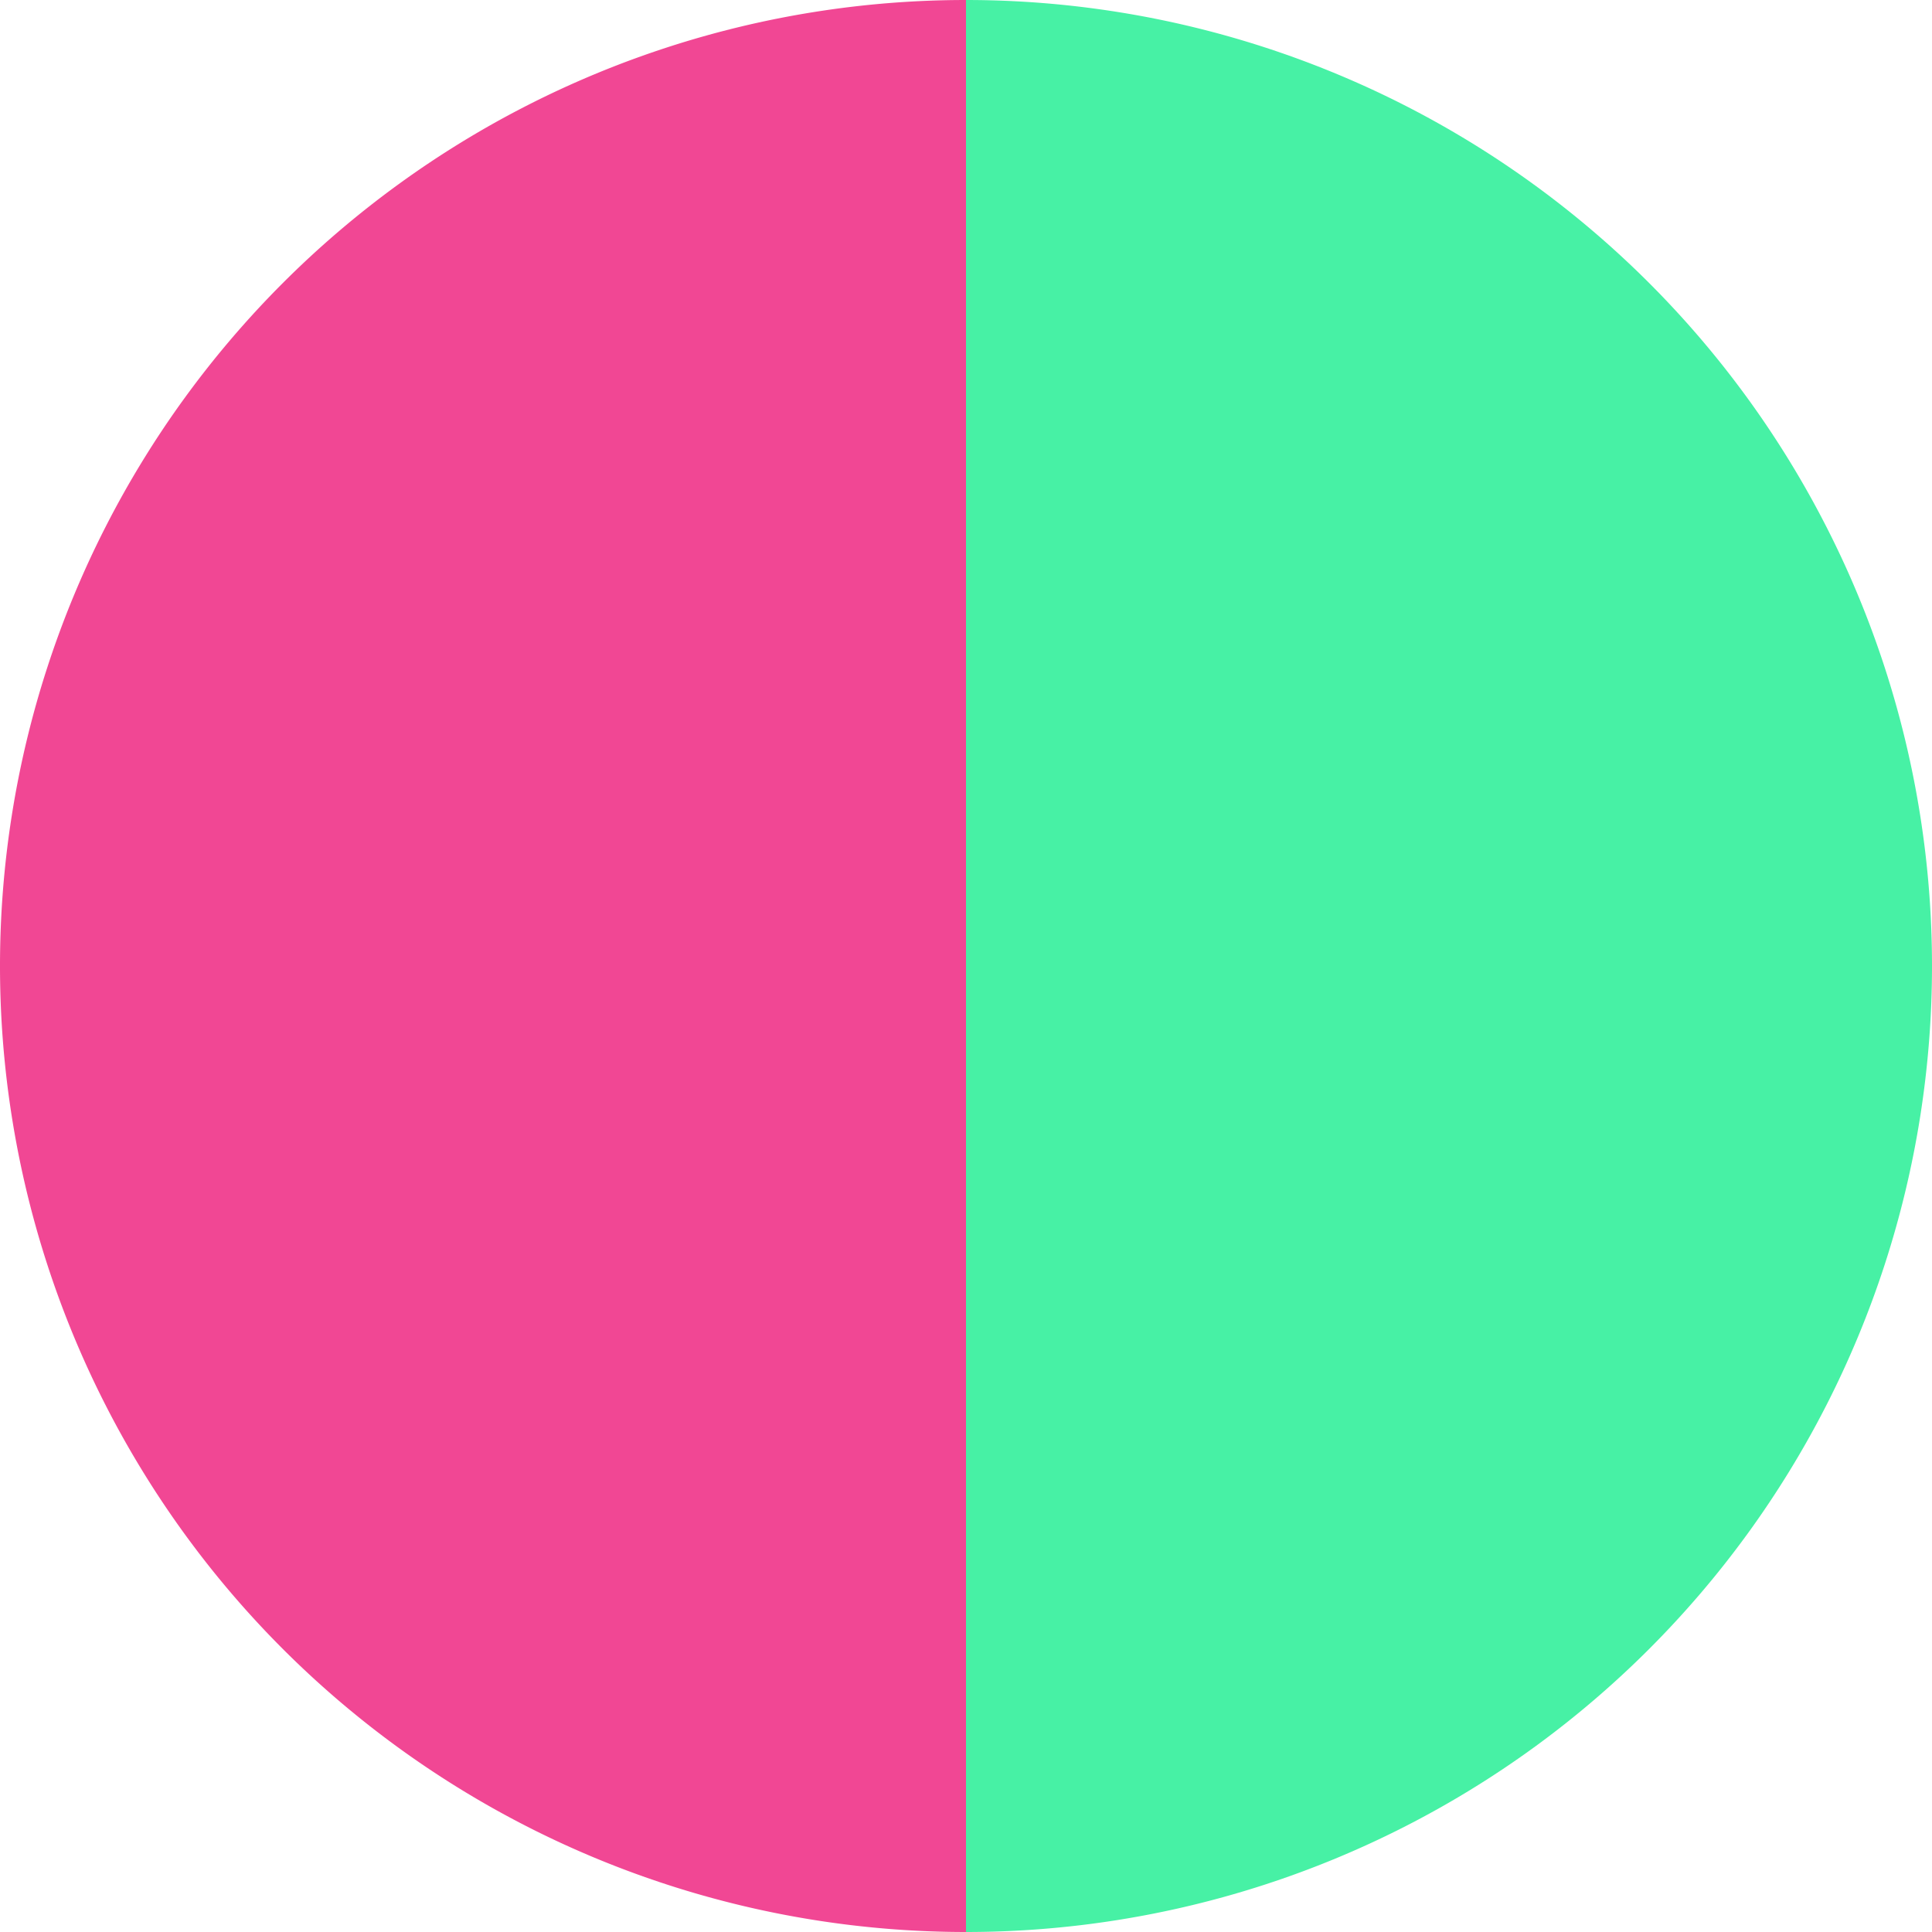
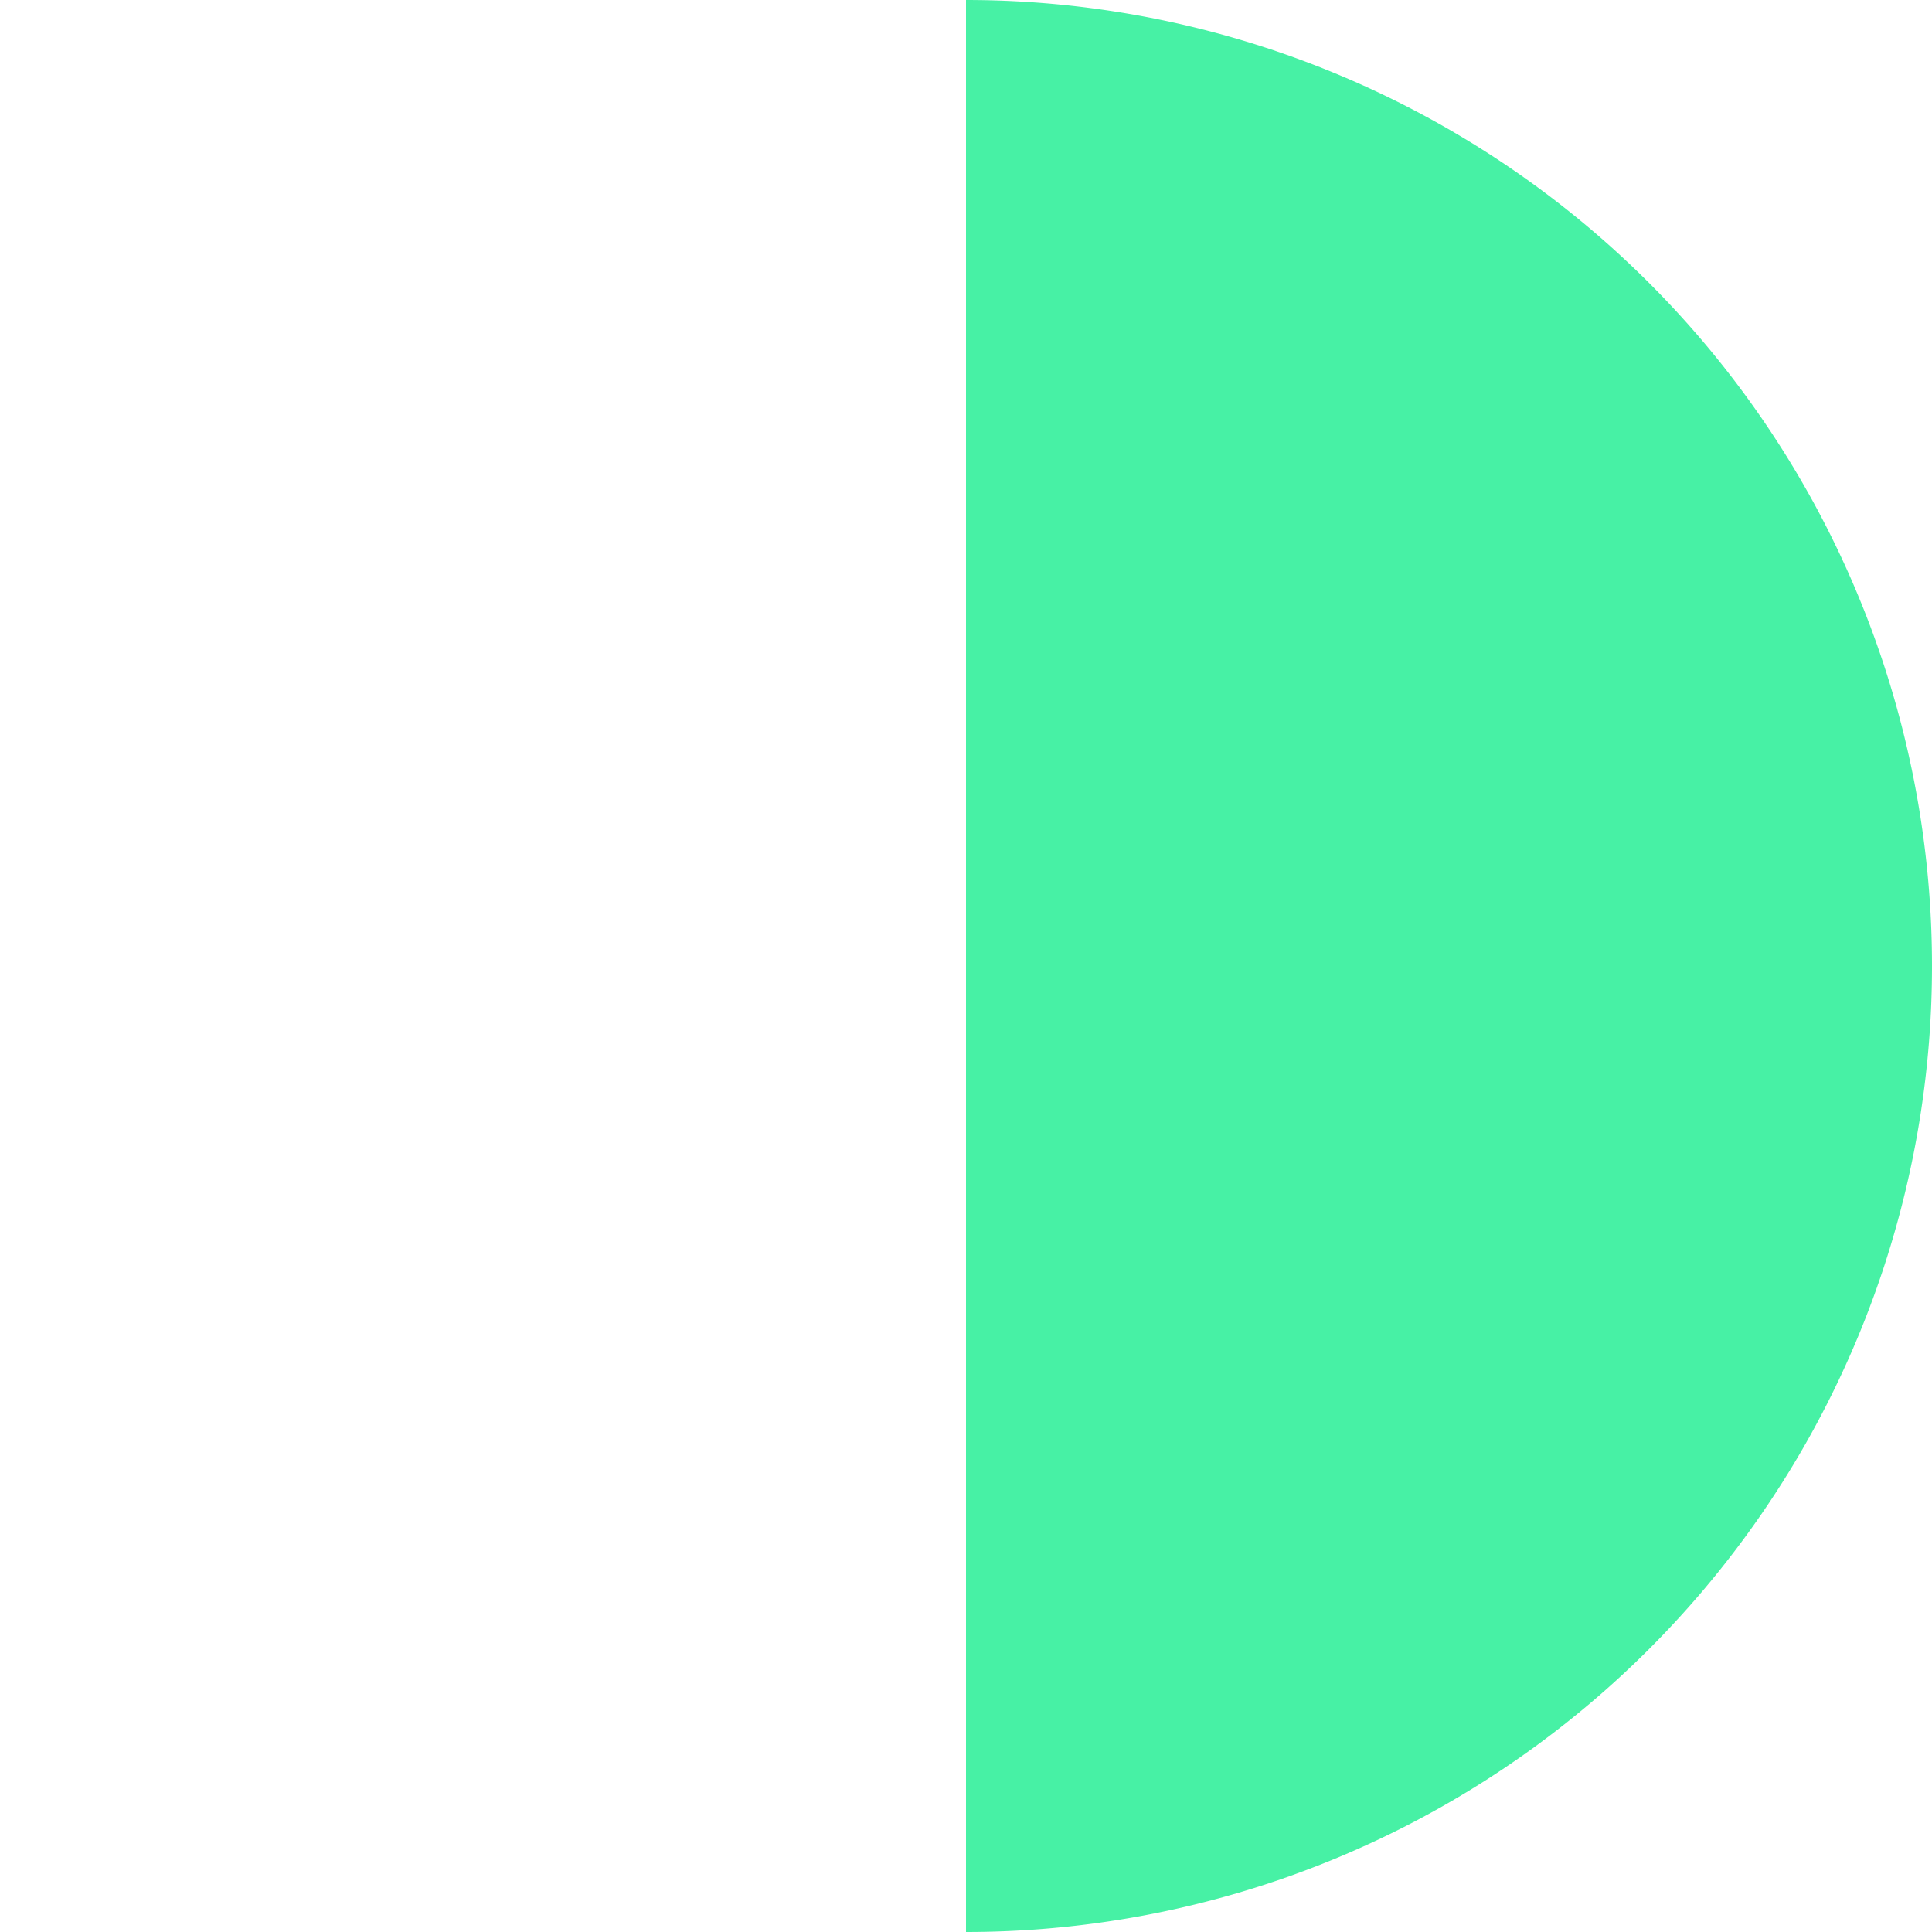
<svg xmlns="http://www.w3.org/2000/svg" width="500" height="500" viewBox="-1 -1 2 2">
  <path d="M 0 -1               A 1,1 0 0,1 0 1             L 0,0              z" fill="#47f1a5" />
-   <path d="M 0 1               A 1,1 0 0,1 -0 -1             L 0,0              z" fill="#f14794" />
</svg>